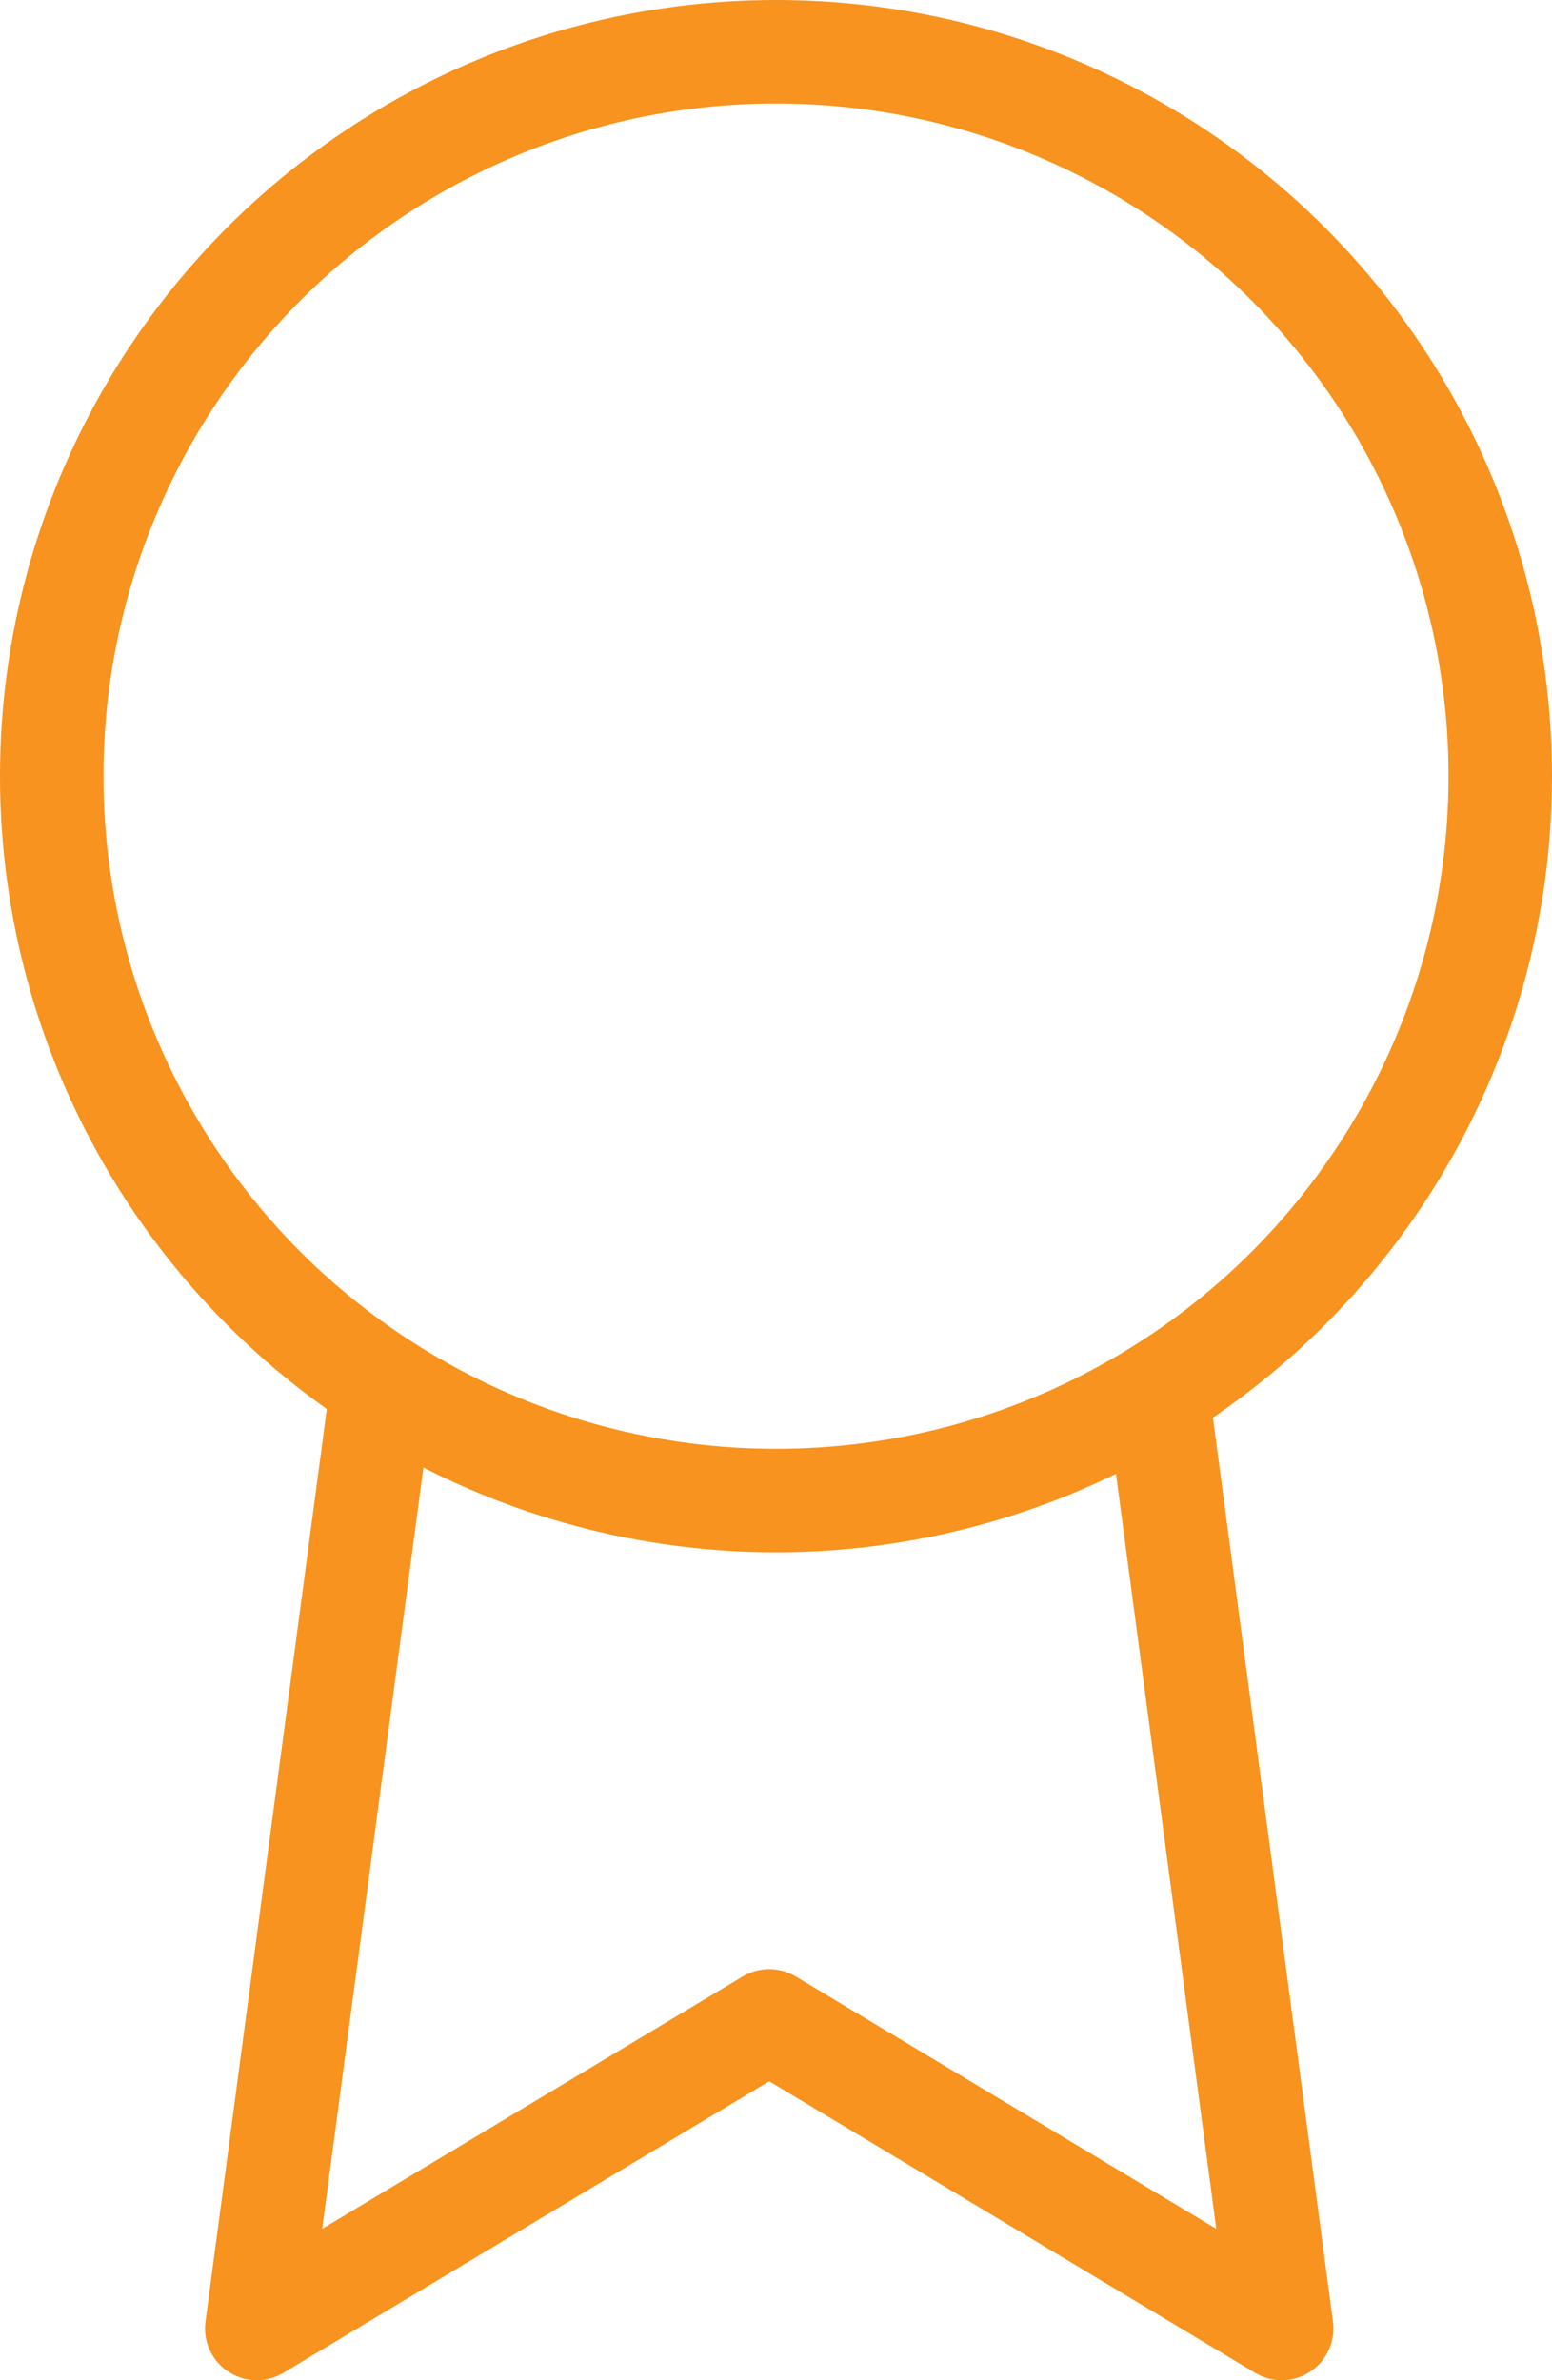
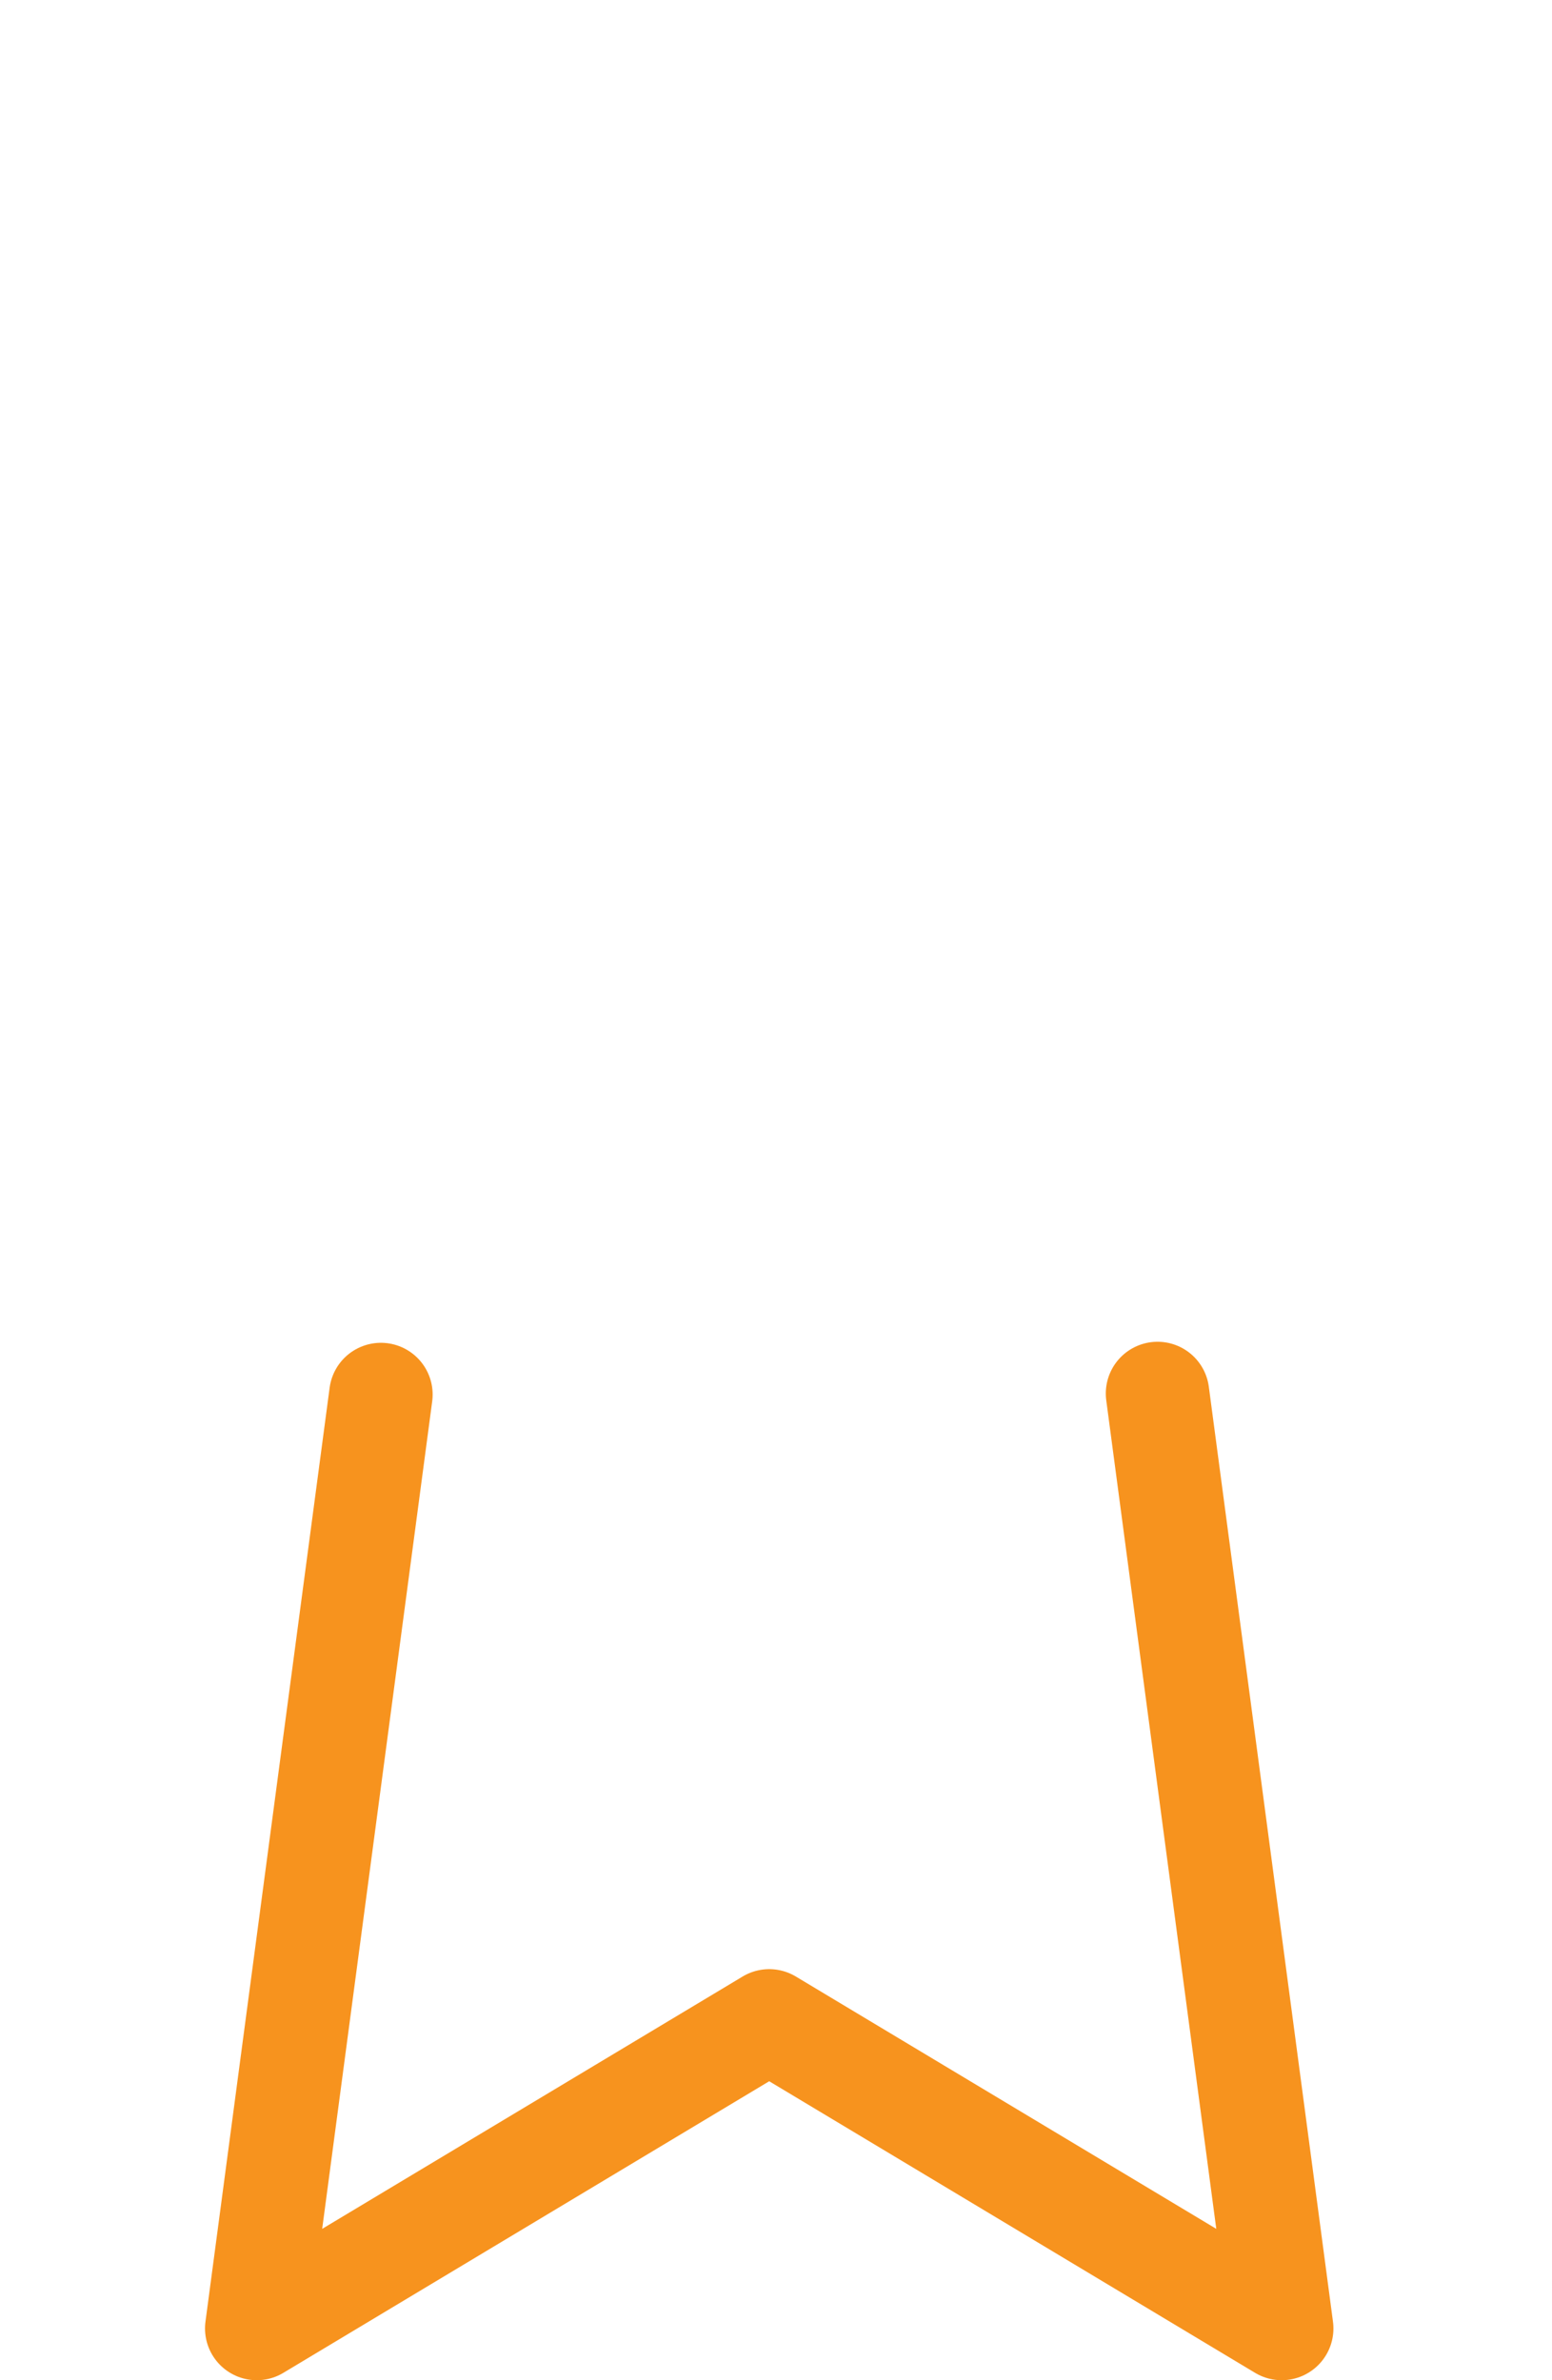
<svg xmlns="http://www.w3.org/2000/svg" width="30" height="46" viewBox="0 0 30 46">
  <g id="award" transform="translate(-4 0.412)">
-     <circle id="Ellipse_82" data-name="Ellipse 82" cx="14" cy="14" r="14" transform="translate(5 0.588)" stroke-width="2" stroke="#f7931e" stroke-linecap="round" stroke-linejoin="round" fill="none" />
    <path id="Path_715" data-name="Path 715" d="M9.4,13.9,7,31.949l9.906-5.944,9.906,5.944-2.4-18.069" transform="translate(1.963 12.639)" fill="none" stroke="#f7931e" stroke-linecap="round" stroke-linejoin="round" stroke-width="2" />
  </g>
</svg>